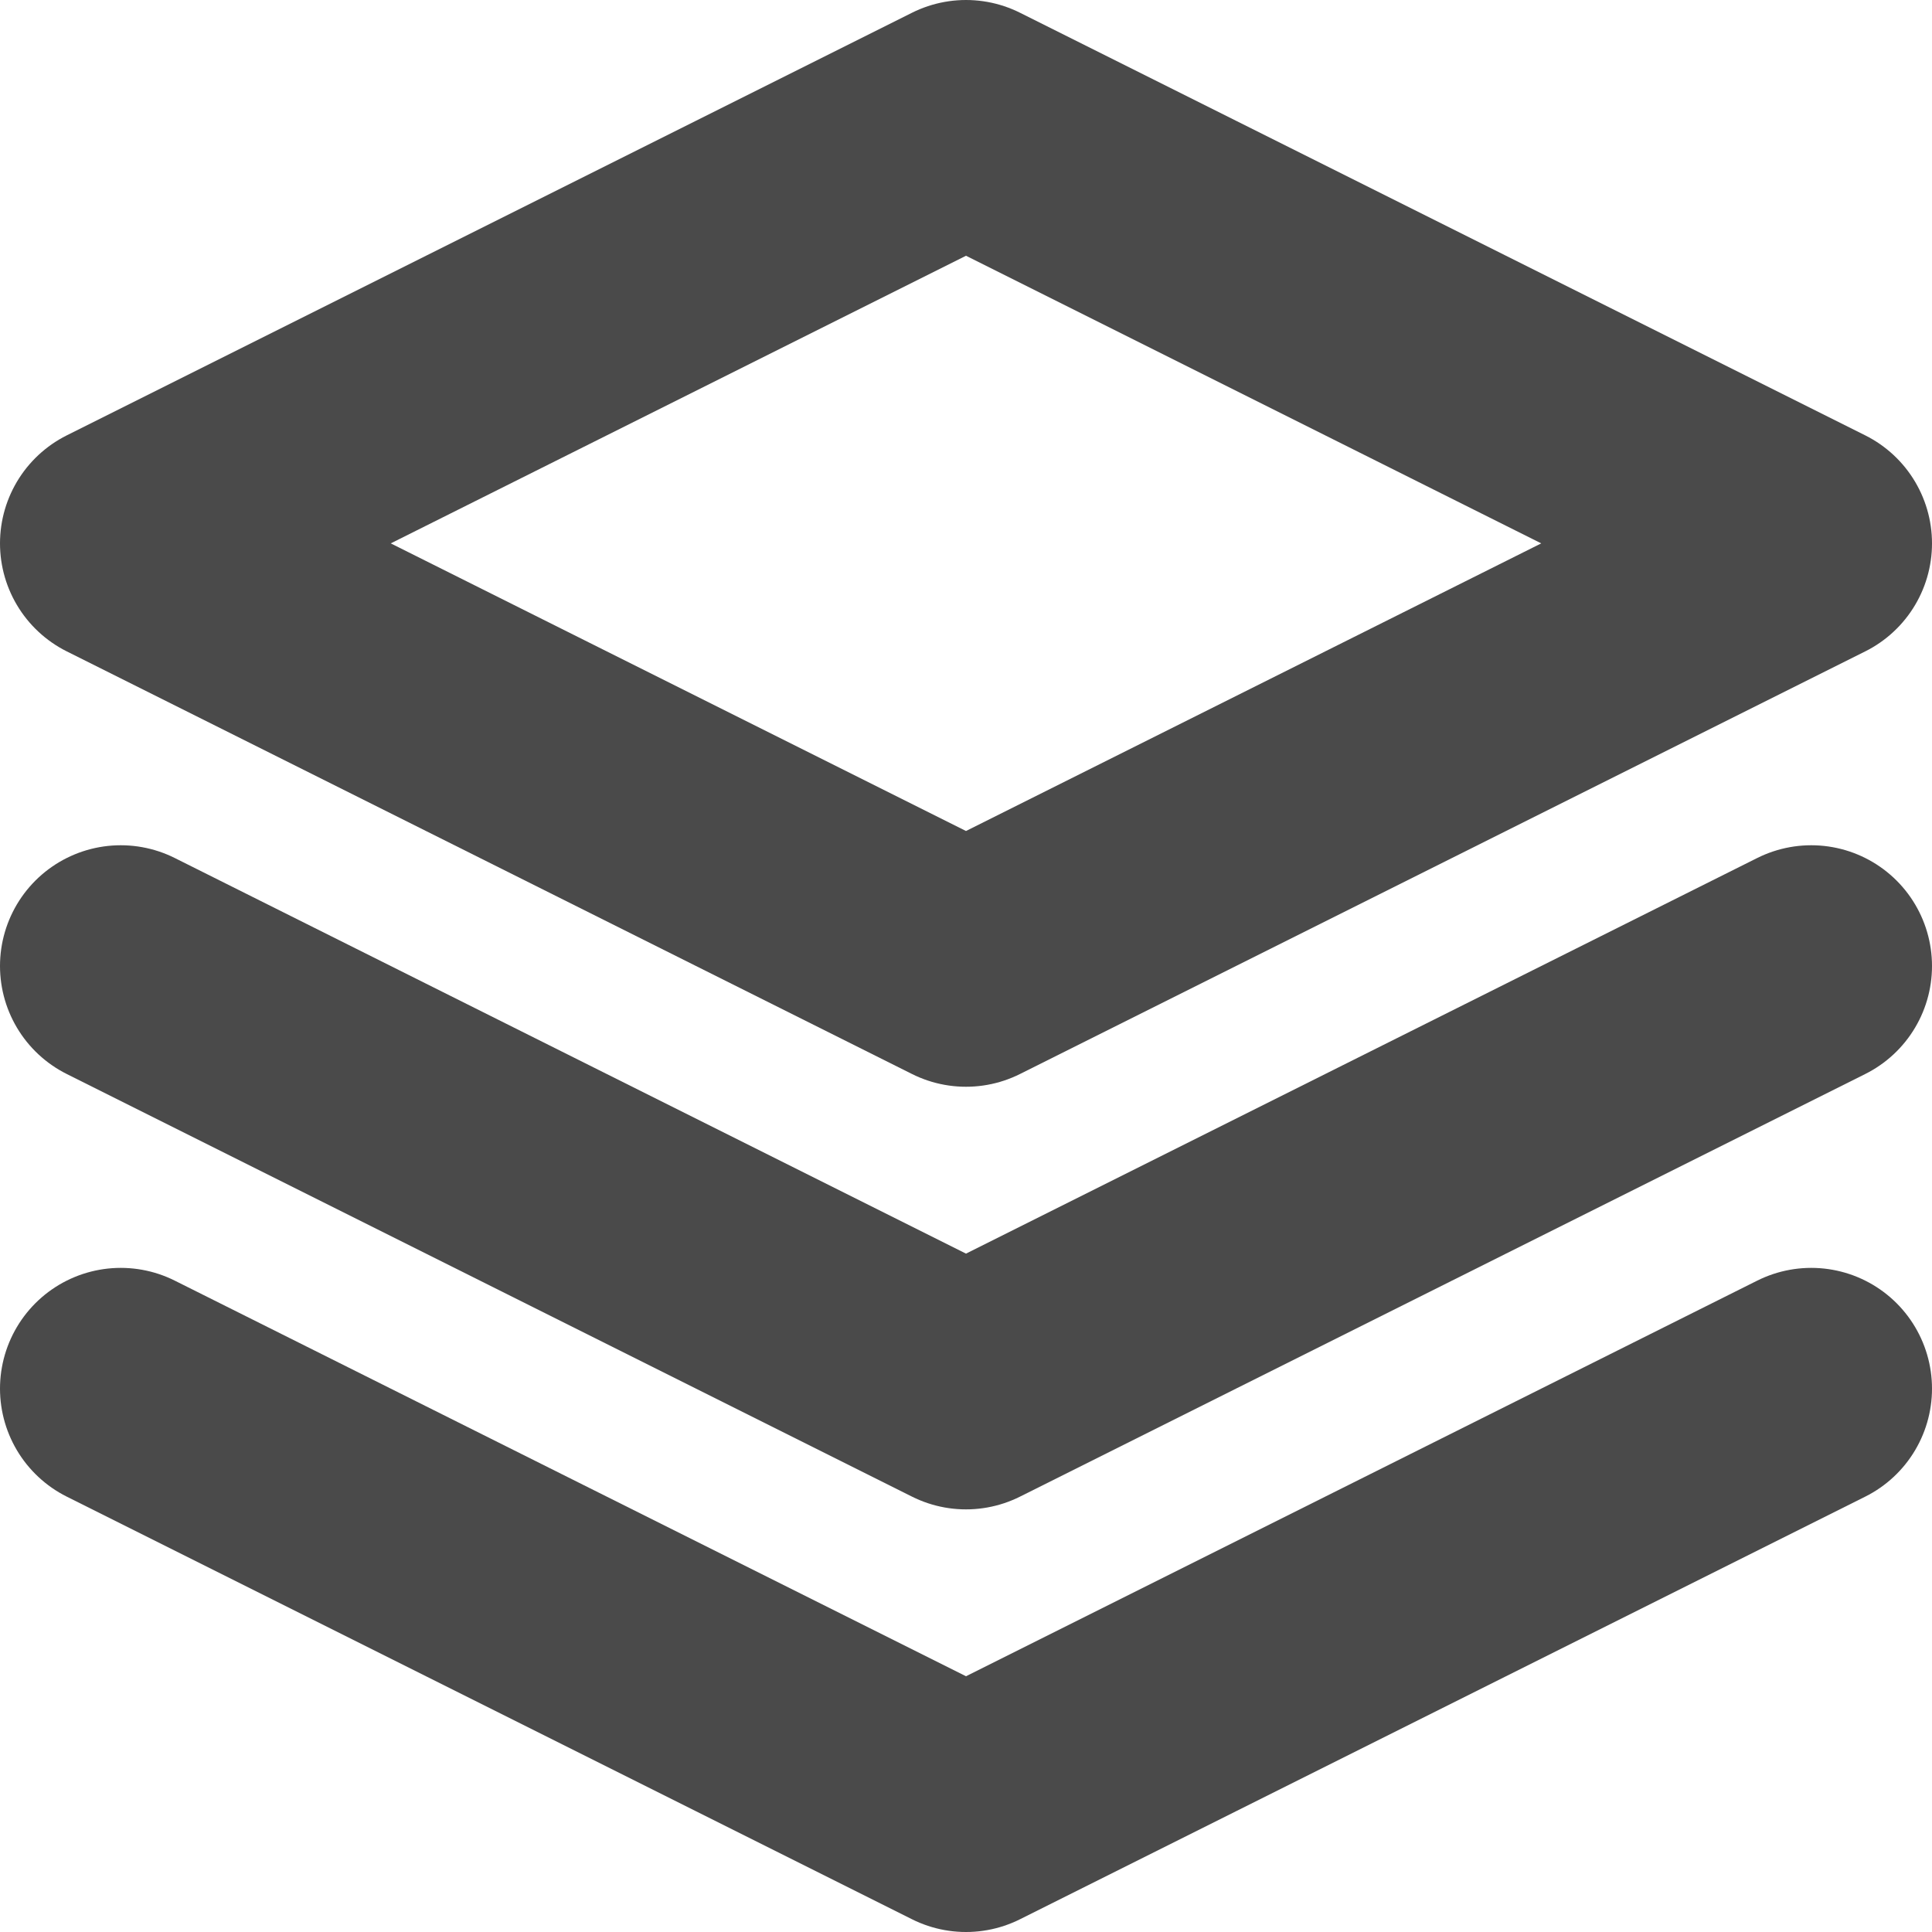
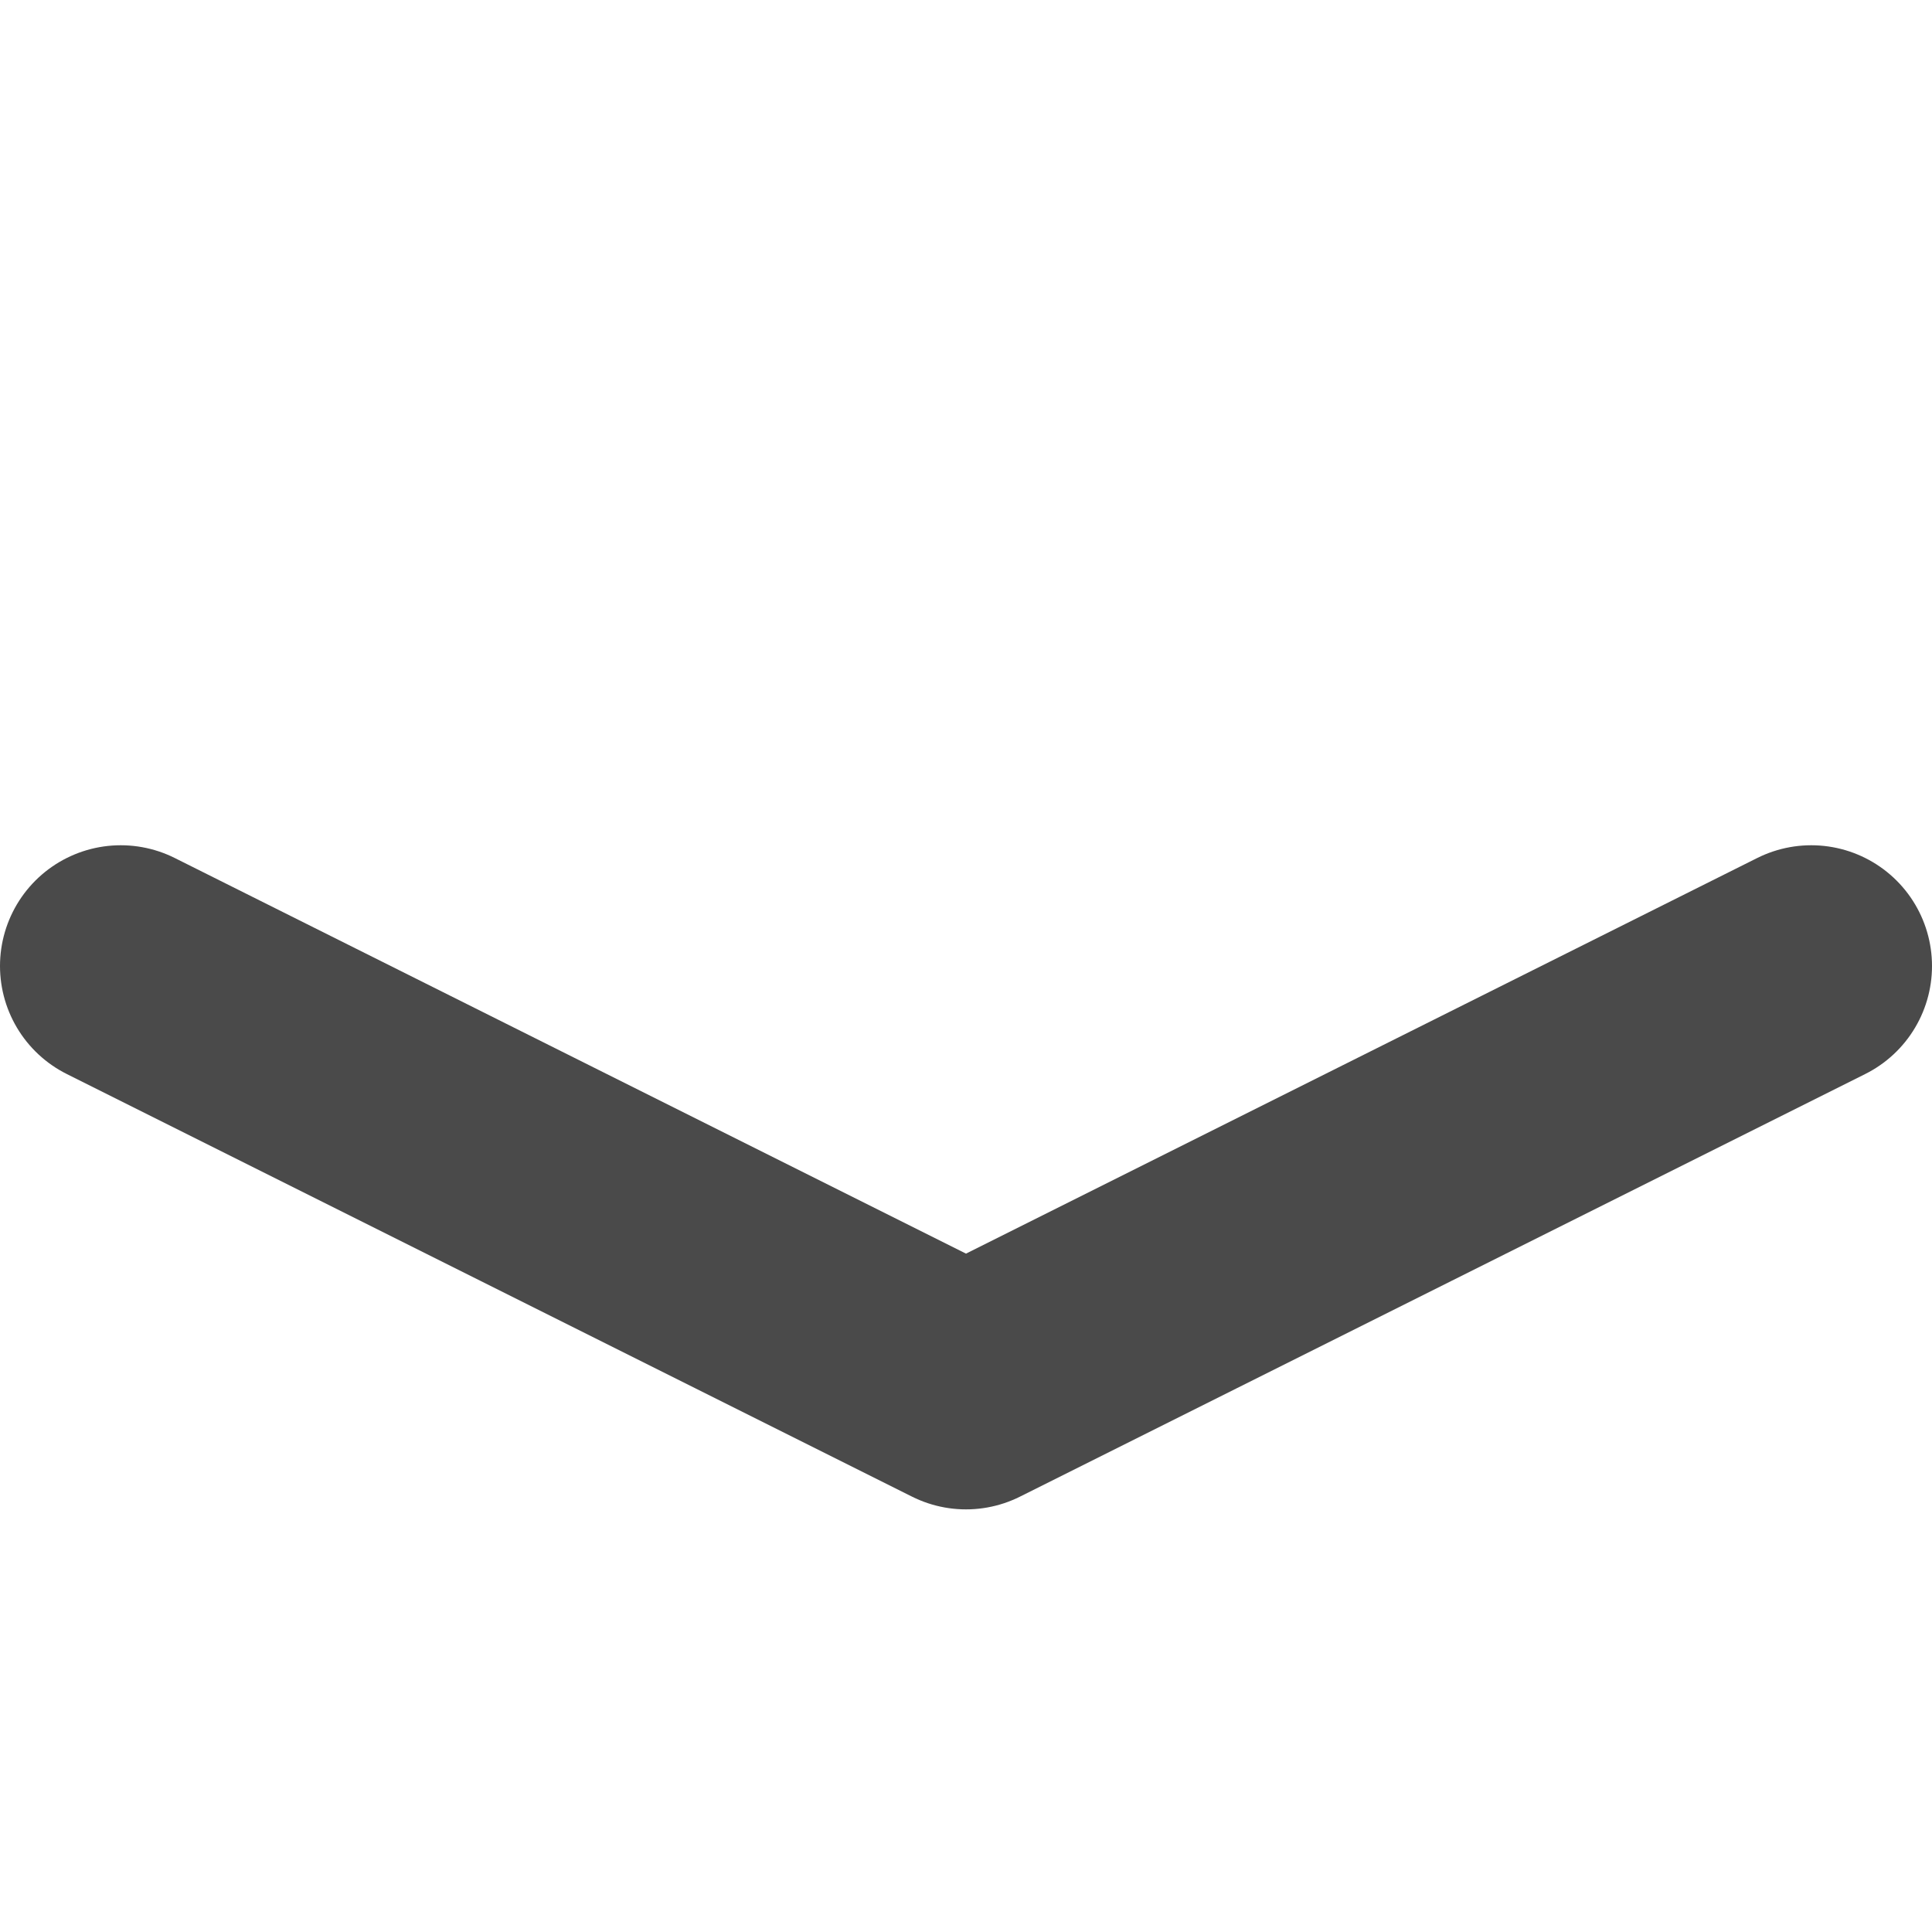
<svg xmlns="http://www.w3.org/2000/svg" width="16px" height="16px" viewBox="0 0 16 16" version="1.1">
  <title>layers</title>
  <desc>Created with Sketch.</desc>
  <defs />
  <g id="Localization" stroke="none" stroke-width="1" fill="none" fill-rule="evenodd" stroke-linecap="round" stroke-linejoin="round">
    <g id="API_Localization_V1_Desktop" transform="translate(-60, -233)" stroke-width="2" stroke="#4A4A4A">
      <g id="layers" transform="translate(61, 234)">
-         <polygon id="Shape" points="7 0 0 3.5 7 7 14 3.5" />
-         <polyline id="Shape" points="0 10.5 7 14 14 10.5" />
        <polyline id="Shape" points="0 7 7 10.5 14 7" />
      </g>
    </g>
  </g>
</svg>